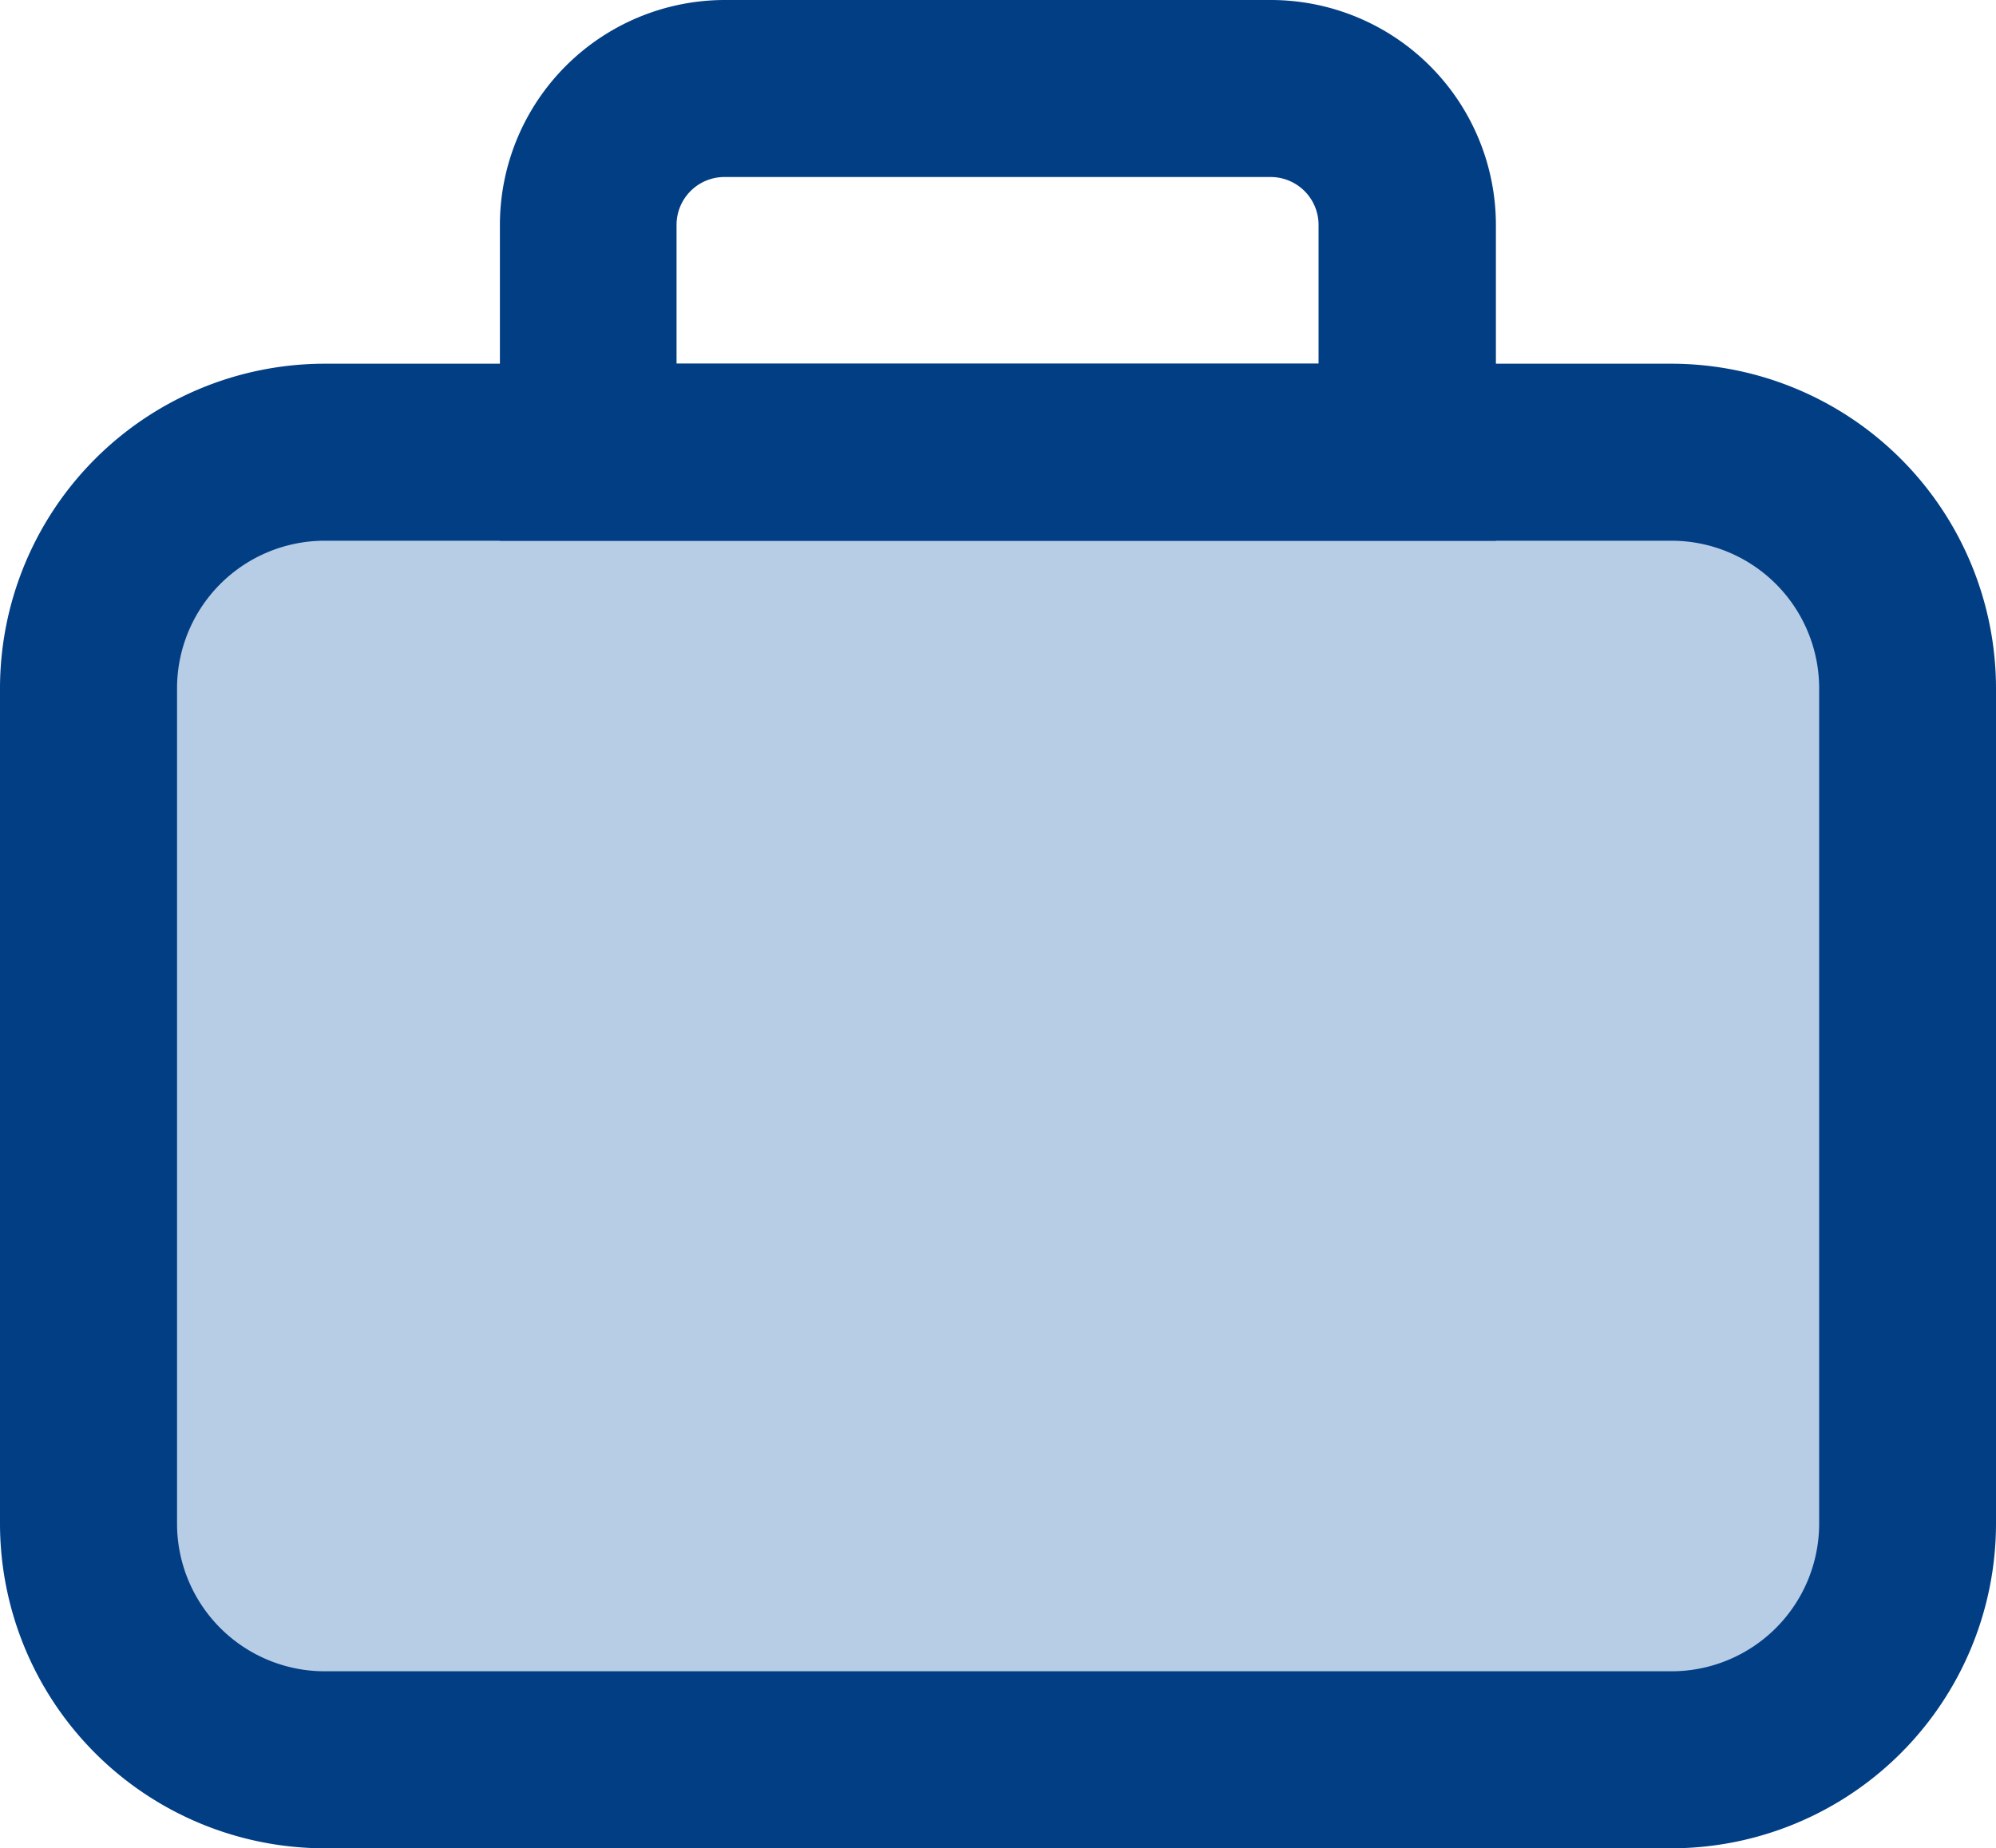
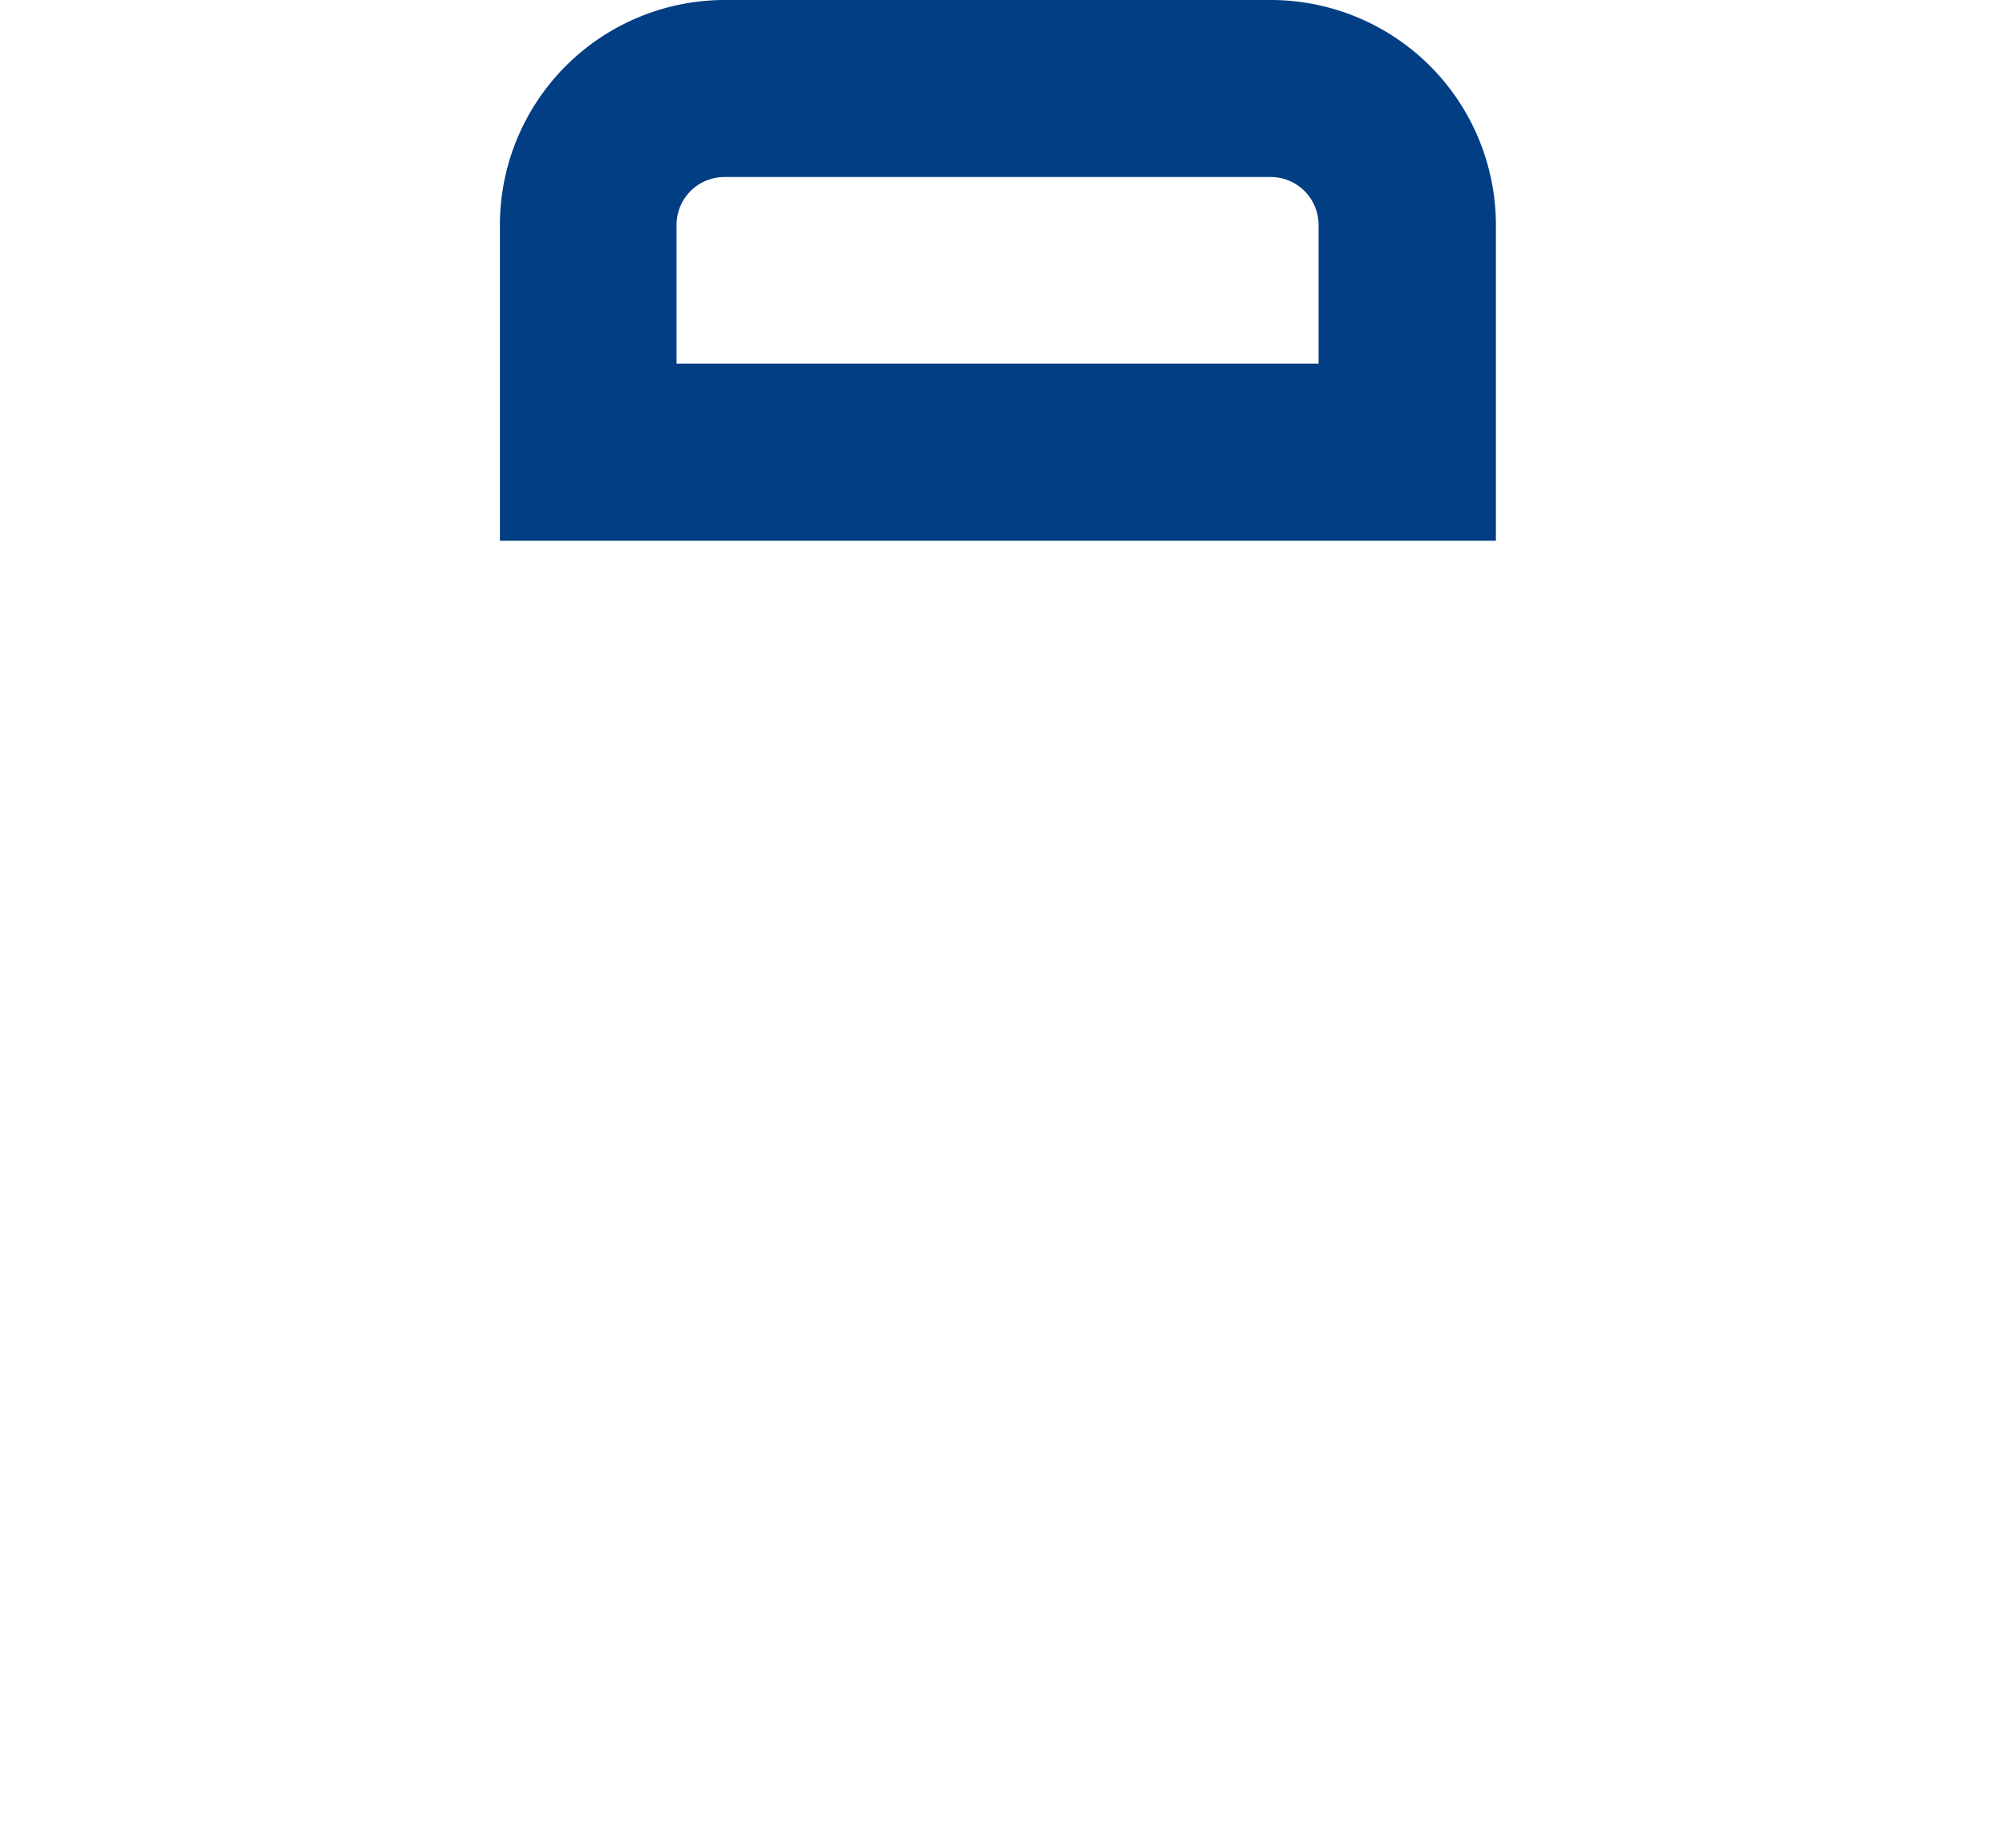
<svg xmlns="http://www.w3.org/2000/svg" width="20" height="18.523" viewBox="0 0 20 18.523">
  <g id="KRANKHEITSKOSTEN_M" transform="translate(-3.103 -3.727)">
-     <rect id="Rechteck_17614" data-name="Rechteck 17614" width="18.226" height="13.104" rx="2" transform="translate(3.99 8.259)" fill="#b7cde6" />
-     <path id="Rechteck_17614_-_Kontur" data-name="Rechteck 17614 - Kontur" d="M2.5-.75H16A3.256,3.256,0,0,1,19.25,2.5v8.374A3.256,3.256,0,0,1,16,14.128H2.5A3.256,3.256,0,0,1-.75,10.876V2.5A3.256,3.256,0,0,1,2.5-.75ZM16,12.354a1.48,1.48,0,0,0,1.478-1.478V2.5A1.48,1.48,0,0,0,16,1.024H2.5A1.48,1.48,0,0,0,1.024,2.5v8.374A1.48,1.48,0,0,0,2.5,12.354Z" transform="translate(3.853 8.122)" fill="#023e84" />
    <path id="Pfad_11106" data-name="Pfad 11106" d="M10.9,5.06h5.473A2.256,2.256,0,0,1,18.63,7.314v3.165H8.65V7.314A2.256,2.256,0,0,1,10.9,5.06Zm5.953,3.645V7.314a.48.48,0,0,0-.48-.48H10.9a.48.48,0,0,0-.48.48V8.705Z" transform="translate(-0.538 -1.333)" fill="#023e84" />
  </g>
</svg>